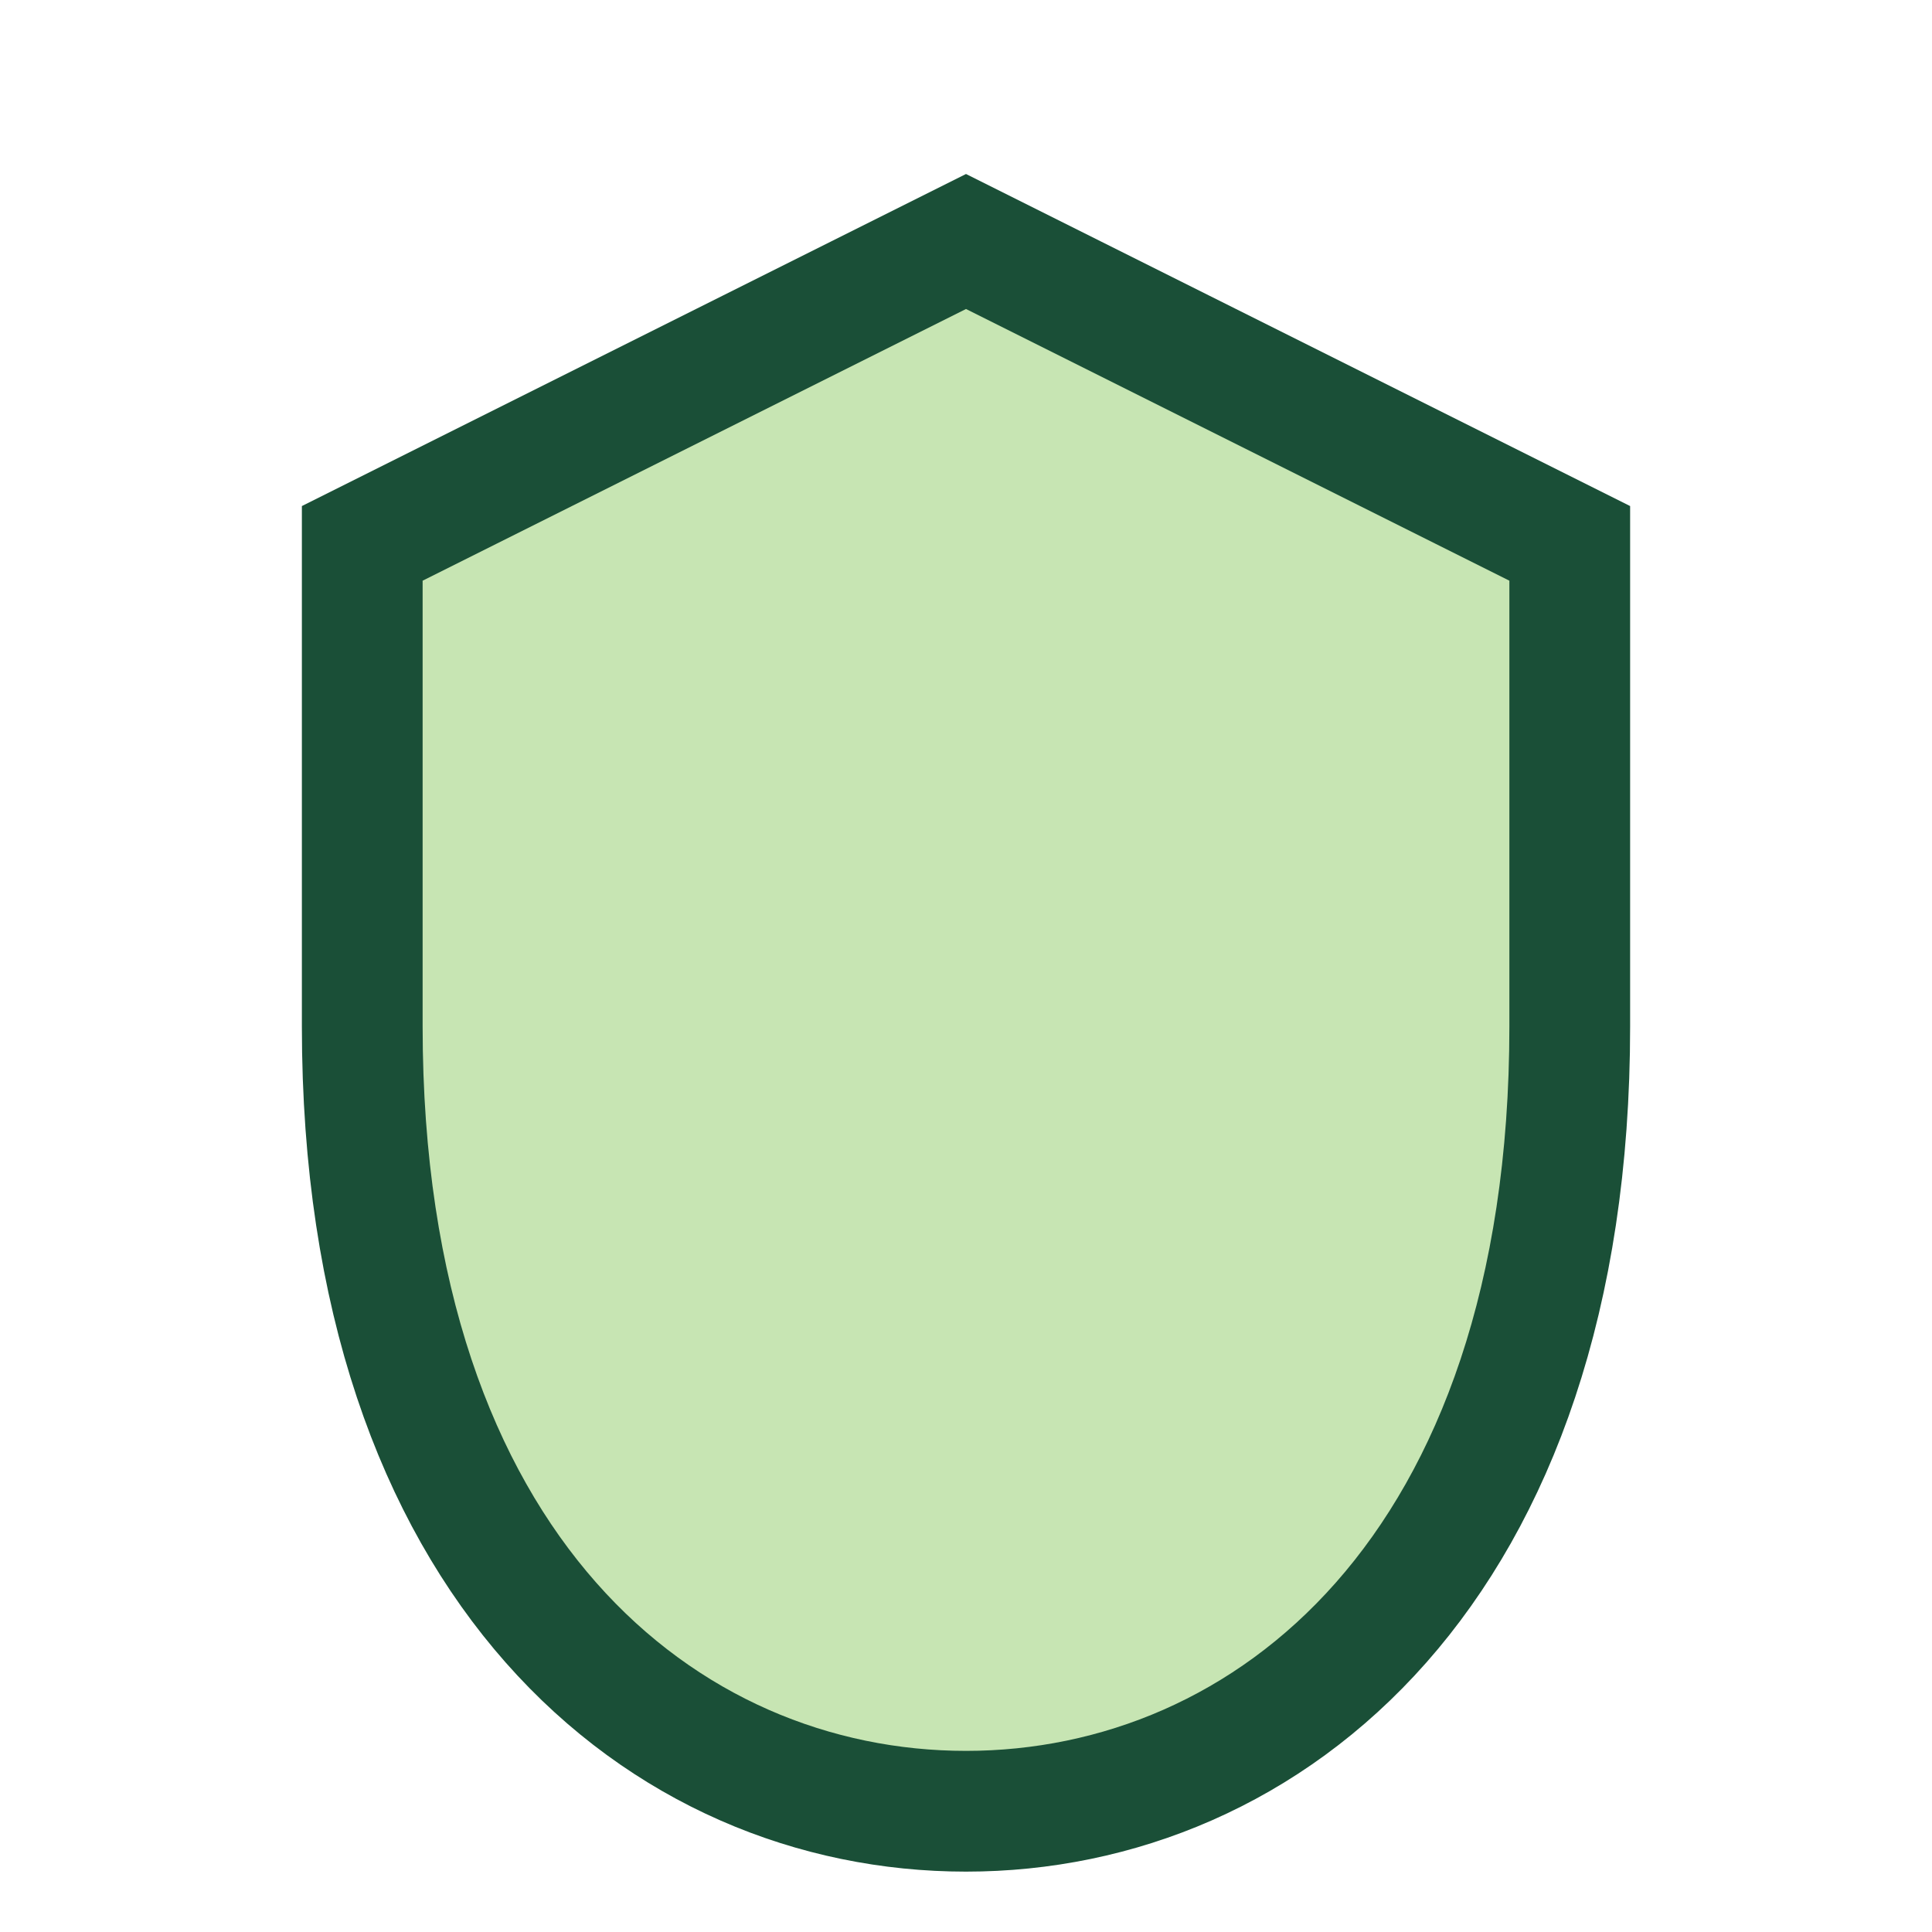
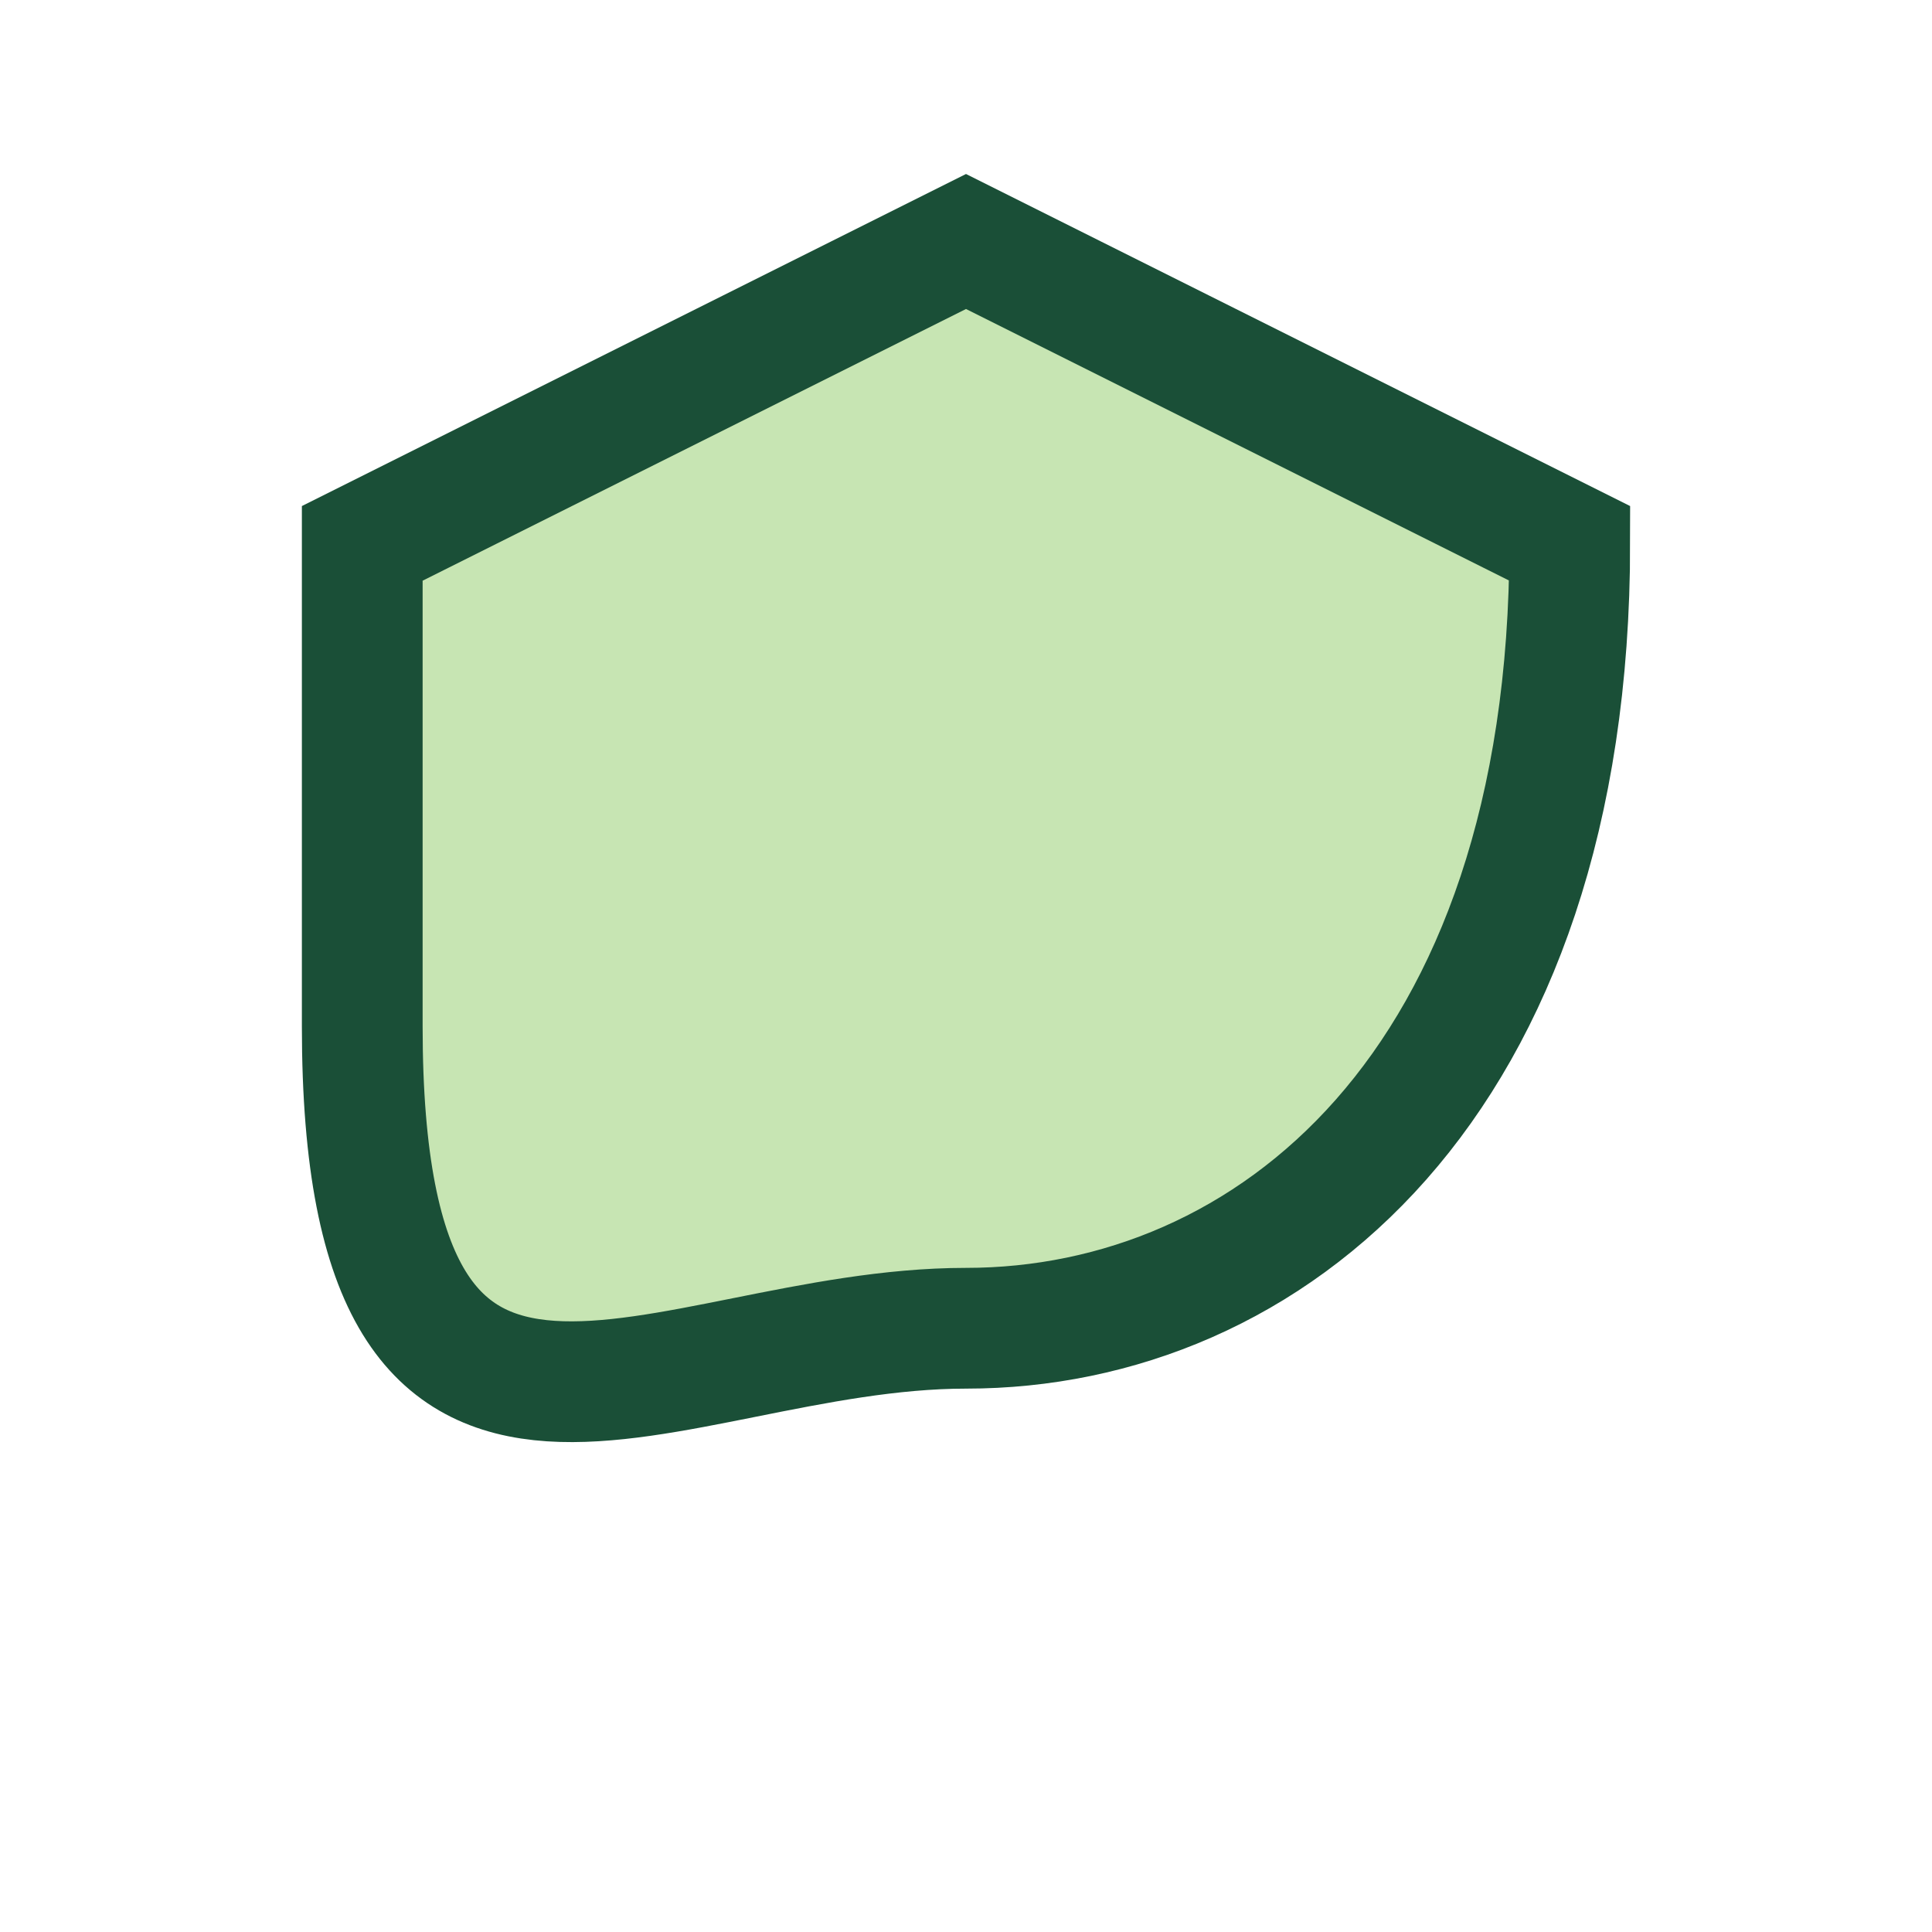
<svg xmlns="http://www.w3.org/2000/svg" width="32" height="32" viewBox="0 0 32 32">
-   <path d="M16 4l10 5v8c0 9-5 13-10 13S6 26 6 17V9z" fill="#C7E5B3" stroke="#1A4F37" stroke-width="2" />
+   <path d="M16 4l10 5c0 9-5 13-10 13S6 26 6 17V9z" fill="#C7E5B3" stroke="#1A4F37" stroke-width="2" />
</svg>